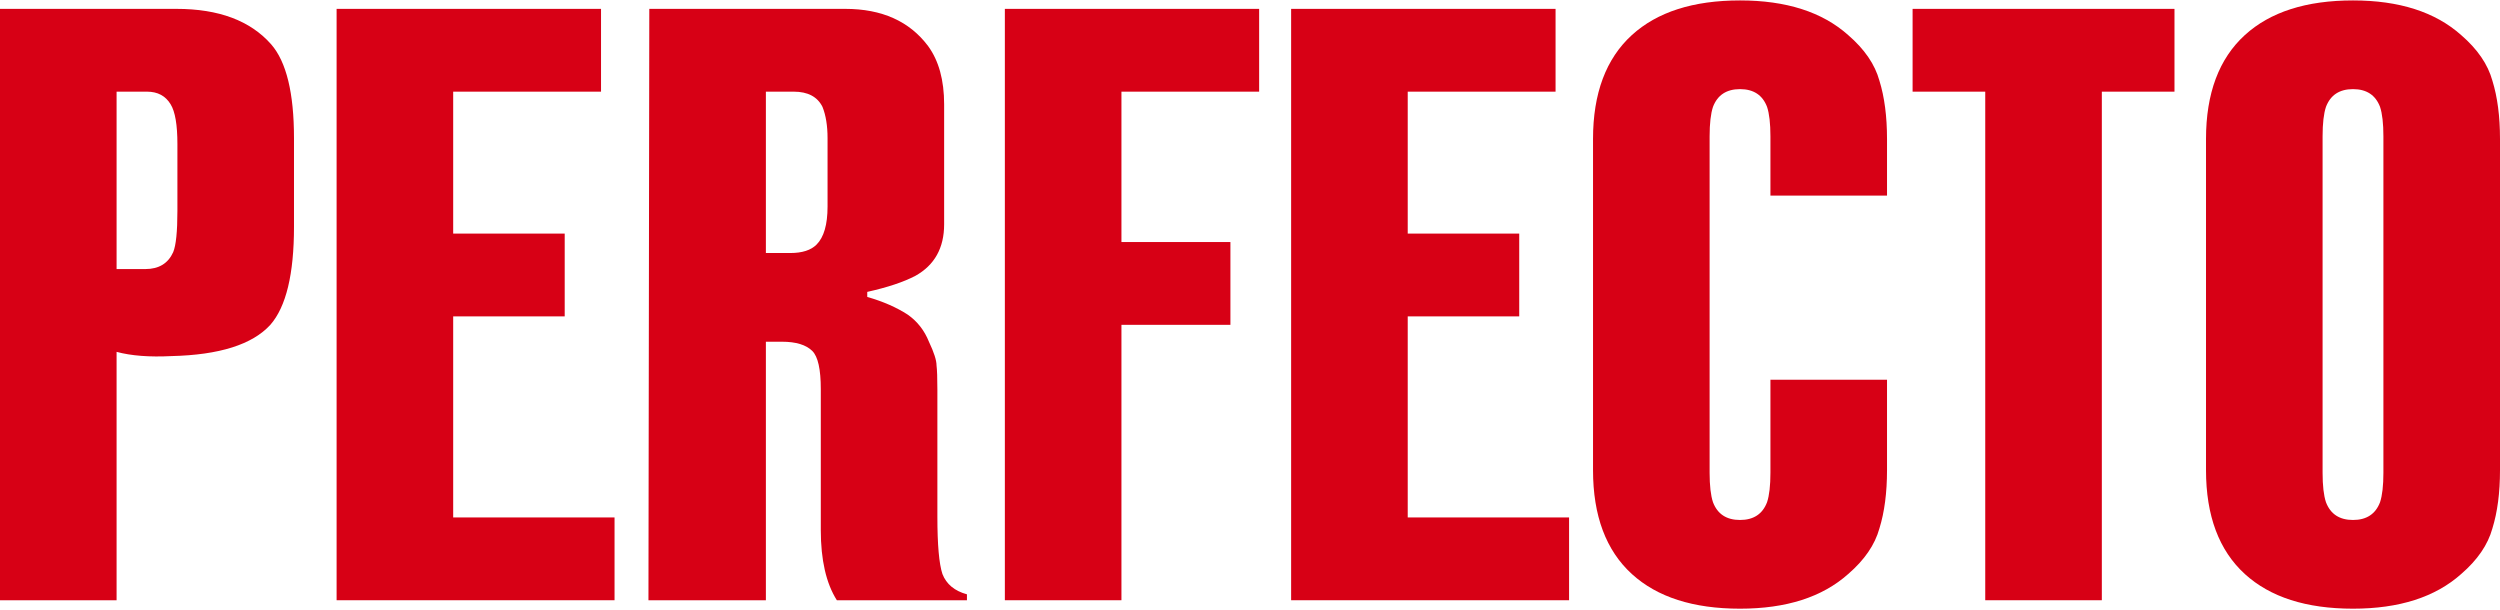
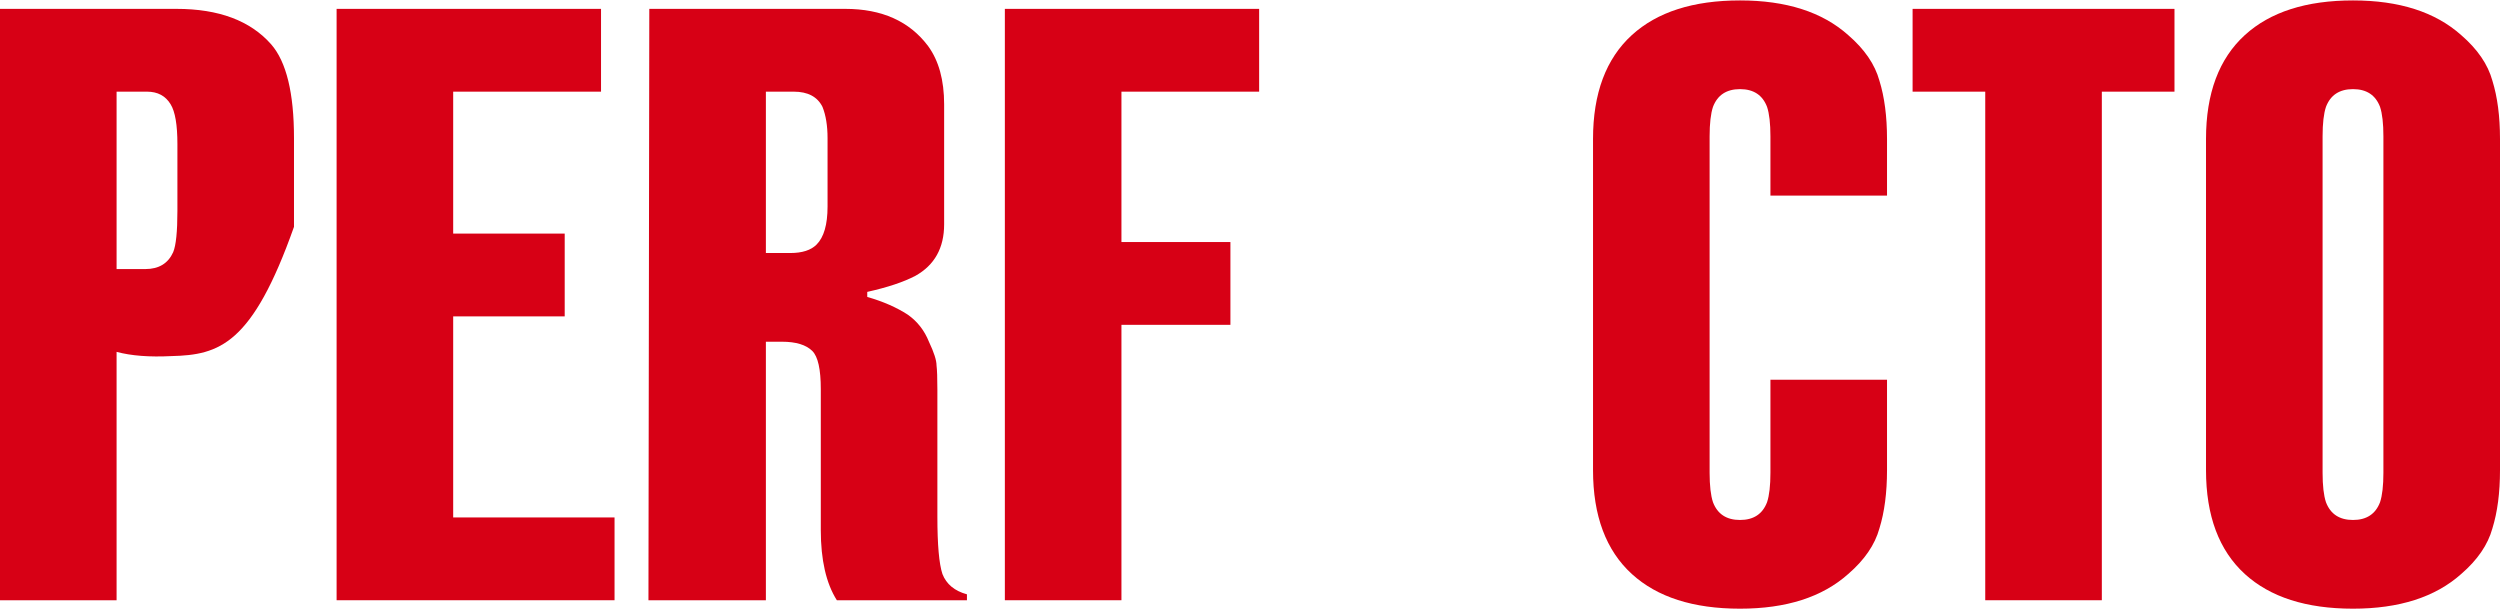
<svg xmlns="http://www.w3.org/2000/svg" width="1160" height="283" viewBox="0 0 1160 283" fill="none">
  <path d="M1160 64.483V218.143C1160 228.596 1158.82 237.612 1156.47 245.19C1154.38 252.769 1149.55 259.825 1141.97 266.358C1129.95 277.072 1113.22 282.429 1091.79 282.429C1070.1 282.429 1053.38 277.072 1041.62 266.358C1029.6 255.382 1023.59 239.311 1023.59 218.143V64.483C1023.59 43.316 1029.6 27.244 1041.62 16.268C1053.38 5.554 1070.1 0.197 1091.79 0.197C1113.22 0.197 1129.95 5.554 1141.97 16.268C1149.55 22.801 1154.38 29.857 1156.47 37.436C1158.82 45.014 1160 54.03 1160 64.483ZM1105.9 219.319V63.307C1105.9 57.296 1105.38 52.723 1104.34 49.587C1102.25 44.099 1098.07 41.355 1091.79 41.355C1085.52 41.355 1081.34 44.099 1079.25 49.587C1078.2 52.723 1077.68 57.296 1077.68 63.307V219.319C1077.68 225.33 1078.2 229.903 1079.25 233.039C1081.34 238.527 1085.52 241.27 1091.79 241.27C1098.07 241.27 1102.25 238.527 1104.34 233.039C1105.38 229.903 1105.9 225.33 1105.9 219.319Z" fill="#D70015" />
  <path d="M975.25 278.509H921.155V42.531H887.444V4.116H1008.96V42.531H975.25V278.509Z" fill="#D70015" />
  <path d="M875.577 90.746H821.482V63.307C821.482 57.296 820.959 52.723 819.914 49.587C817.823 44.099 813.642 41.355 807.37 41.355C801.099 41.355 796.917 44.099 794.827 49.587C793.781 52.723 793.259 57.296 793.259 63.307V219.319C793.259 225.33 793.781 229.903 794.827 233.039C796.917 238.527 801.099 241.27 807.37 241.27C813.642 241.27 817.823 238.527 819.914 233.039C820.959 229.903 821.482 225.33 821.482 219.319V176.2H875.577V218.143C875.577 228.596 874.401 237.612 872.049 245.19C869.958 252.769 865.124 259.825 857.545 266.358C845.524 277.072 828.799 282.429 807.37 282.429C785.68 282.429 768.955 277.072 757.196 266.358C745.175 255.382 739.164 239.311 739.164 218.143V64.483C739.164 43.316 745.175 27.244 757.196 16.268C768.955 5.554 785.68 0.197 807.37 0.197C828.799 0.197 845.524 5.554 857.545 16.268C865.124 22.801 869.958 29.857 872.049 37.436C874.401 45.014 875.577 54.03 875.577 64.483V90.746Z" fill="#D70015" />
-   <path d="M599.086 278.509V4.116H721.779V42.531H653.181V108.386H704.923V146.801H653.181V240.094H728.051V278.509H599.086Z" fill="#D70015" />
  <path d="M520.348 278.509H466.253V4.116H584.242V42.531H520.348V112.306H570.914V150.721H520.348V278.509Z" fill="#D70015" />
  <path d="M448.663 278.509H388.297C383.331 270.67 380.849 259.825 380.849 245.974V180.512C380.849 171.365 379.542 165.486 376.929 162.872C374.054 159.998 369.35 158.56 362.817 158.56H355.369V278.509H300.883L301.275 4.116H392.217C409.203 4.116 422.008 9.866 430.632 21.364C435.597 28.158 438.079 37.174 438.079 48.411V104.074C438.079 115.05 433.637 123.02 424.752 127.985C419.264 130.86 411.816 133.342 402.408 135.433V137.785C409.725 139.876 415.997 142.62 421.224 146.017C425.666 149.153 428.933 153.334 431.024 158.56C433.375 163.526 434.551 167.184 434.551 169.536C434.813 171.627 434.943 175.416 434.943 180.904V239.702C434.943 252.769 435.727 261.654 437.295 266.358C439.125 271.062 442.914 274.198 448.663 275.766V278.509ZM355.369 117.401H366.737C372.225 117.401 376.276 116.095 378.889 113.482C382.286 110.084 383.985 104.204 383.985 95.842V64.091C383.985 58.342 383.201 53.507 381.633 49.587C379.281 44.883 374.838 42.531 368.305 42.531H355.369V117.401Z" fill="#D70015" />
  <path d="M156.183 278.509V4.116H278.876V42.531H210.277V108.386H262.02V146.801H210.277V240.094H285.147V278.509H156.183Z" fill="#D70015" />
-   <path d="M54.095 278.509H0V4.116H81.926C101.525 4.116 116.16 9.604 125.829 20.58C132.885 28.681 136.413 43.185 136.413 64.091V105.25C136.413 127.201 132.754 142.358 125.437 150.721C117.074 159.867 101.787 164.702 79.574 165.224C69.382 165.747 60.889 165.094 54.095 163.264V278.509ZM54.095 124.849H67.422C73.694 124.849 78.006 122.236 80.358 117.009C81.665 113.874 82.318 107.471 82.318 97.802V66.835C82.318 57.95 81.273 51.809 79.182 48.411C76.83 44.491 73.171 42.531 68.206 42.531H54.095V124.849Z" fill="#D70015" />
+   <path d="M54.095 278.509H0V4.116H81.926C101.525 4.116 116.16 9.604 125.829 20.58C132.885 28.681 136.413 43.185 136.413 64.091V105.25C117.074 159.867 101.787 164.702 79.574 165.224C69.382 165.747 60.889 165.094 54.095 163.264V278.509ZM54.095 124.849H67.422C73.694 124.849 78.006 122.236 80.358 117.009C81.665 113.874 82.318 107.471 82.318 97.802V66.835C82.318 57.95 81.273 51.809 79.182 48.411C76.83 44.491 73.171 42.531 68.206 42.531H54.095V124.849Z" fill="#D70015" />
</svg>